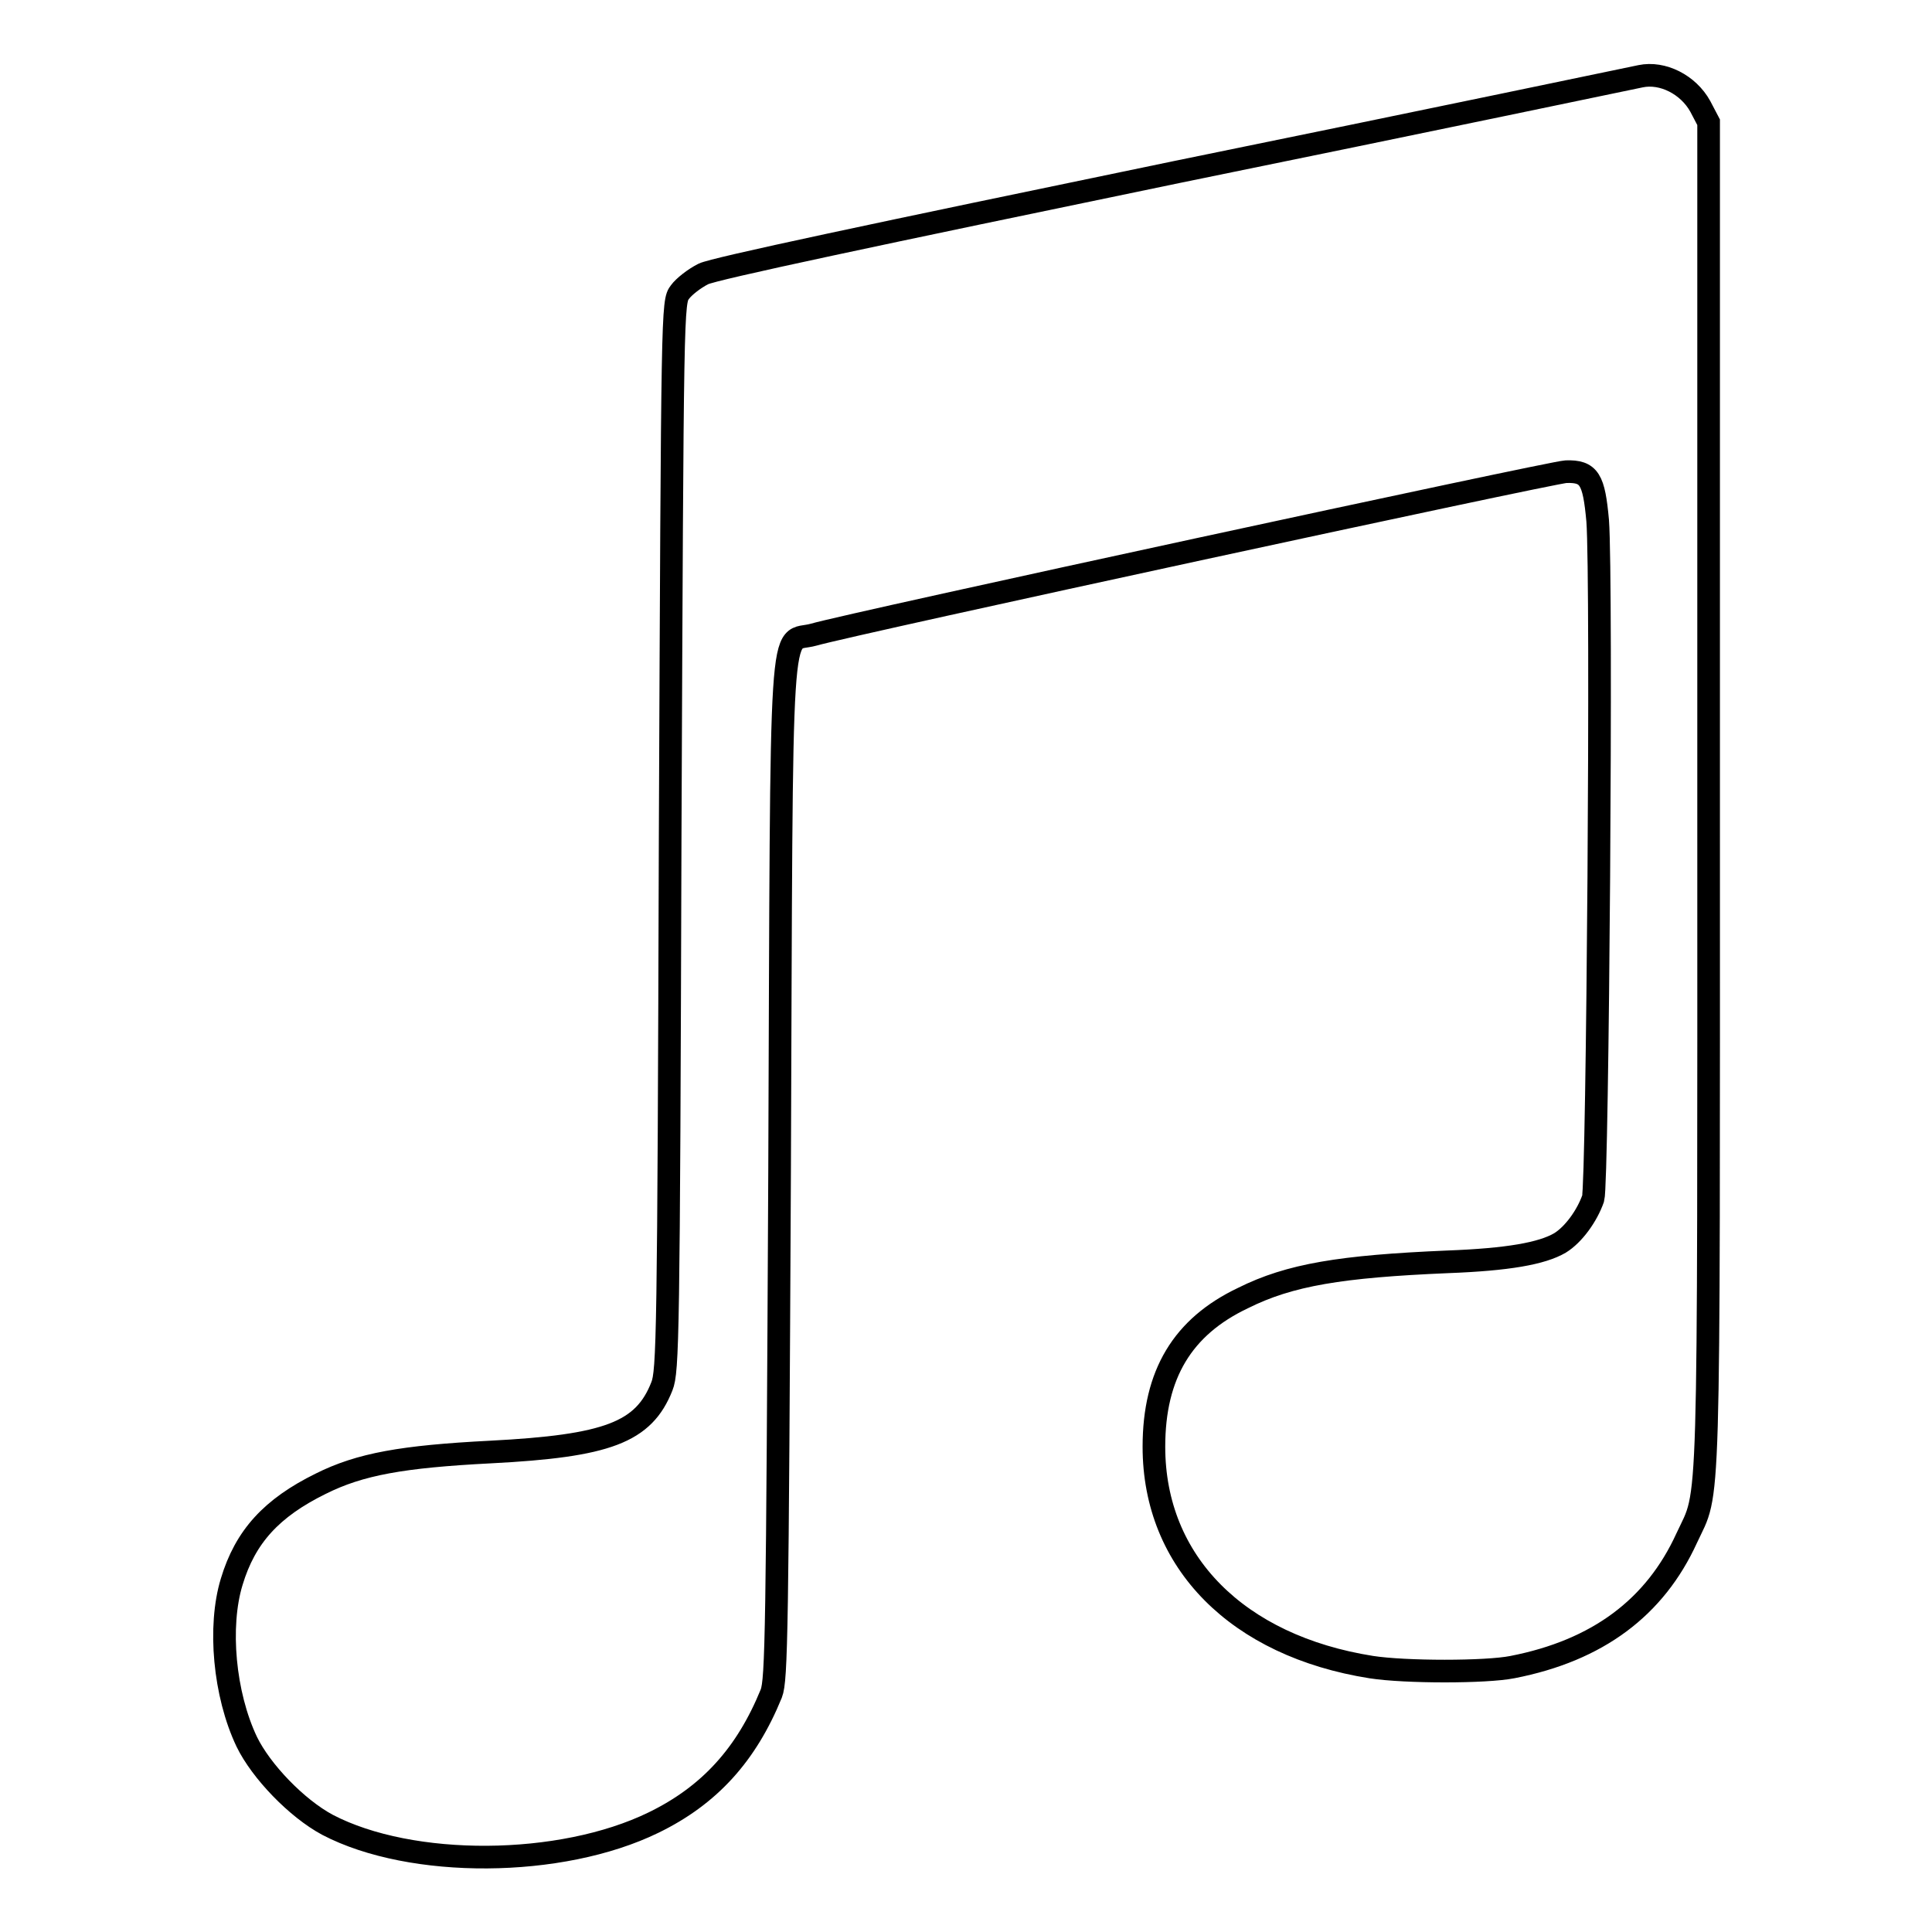
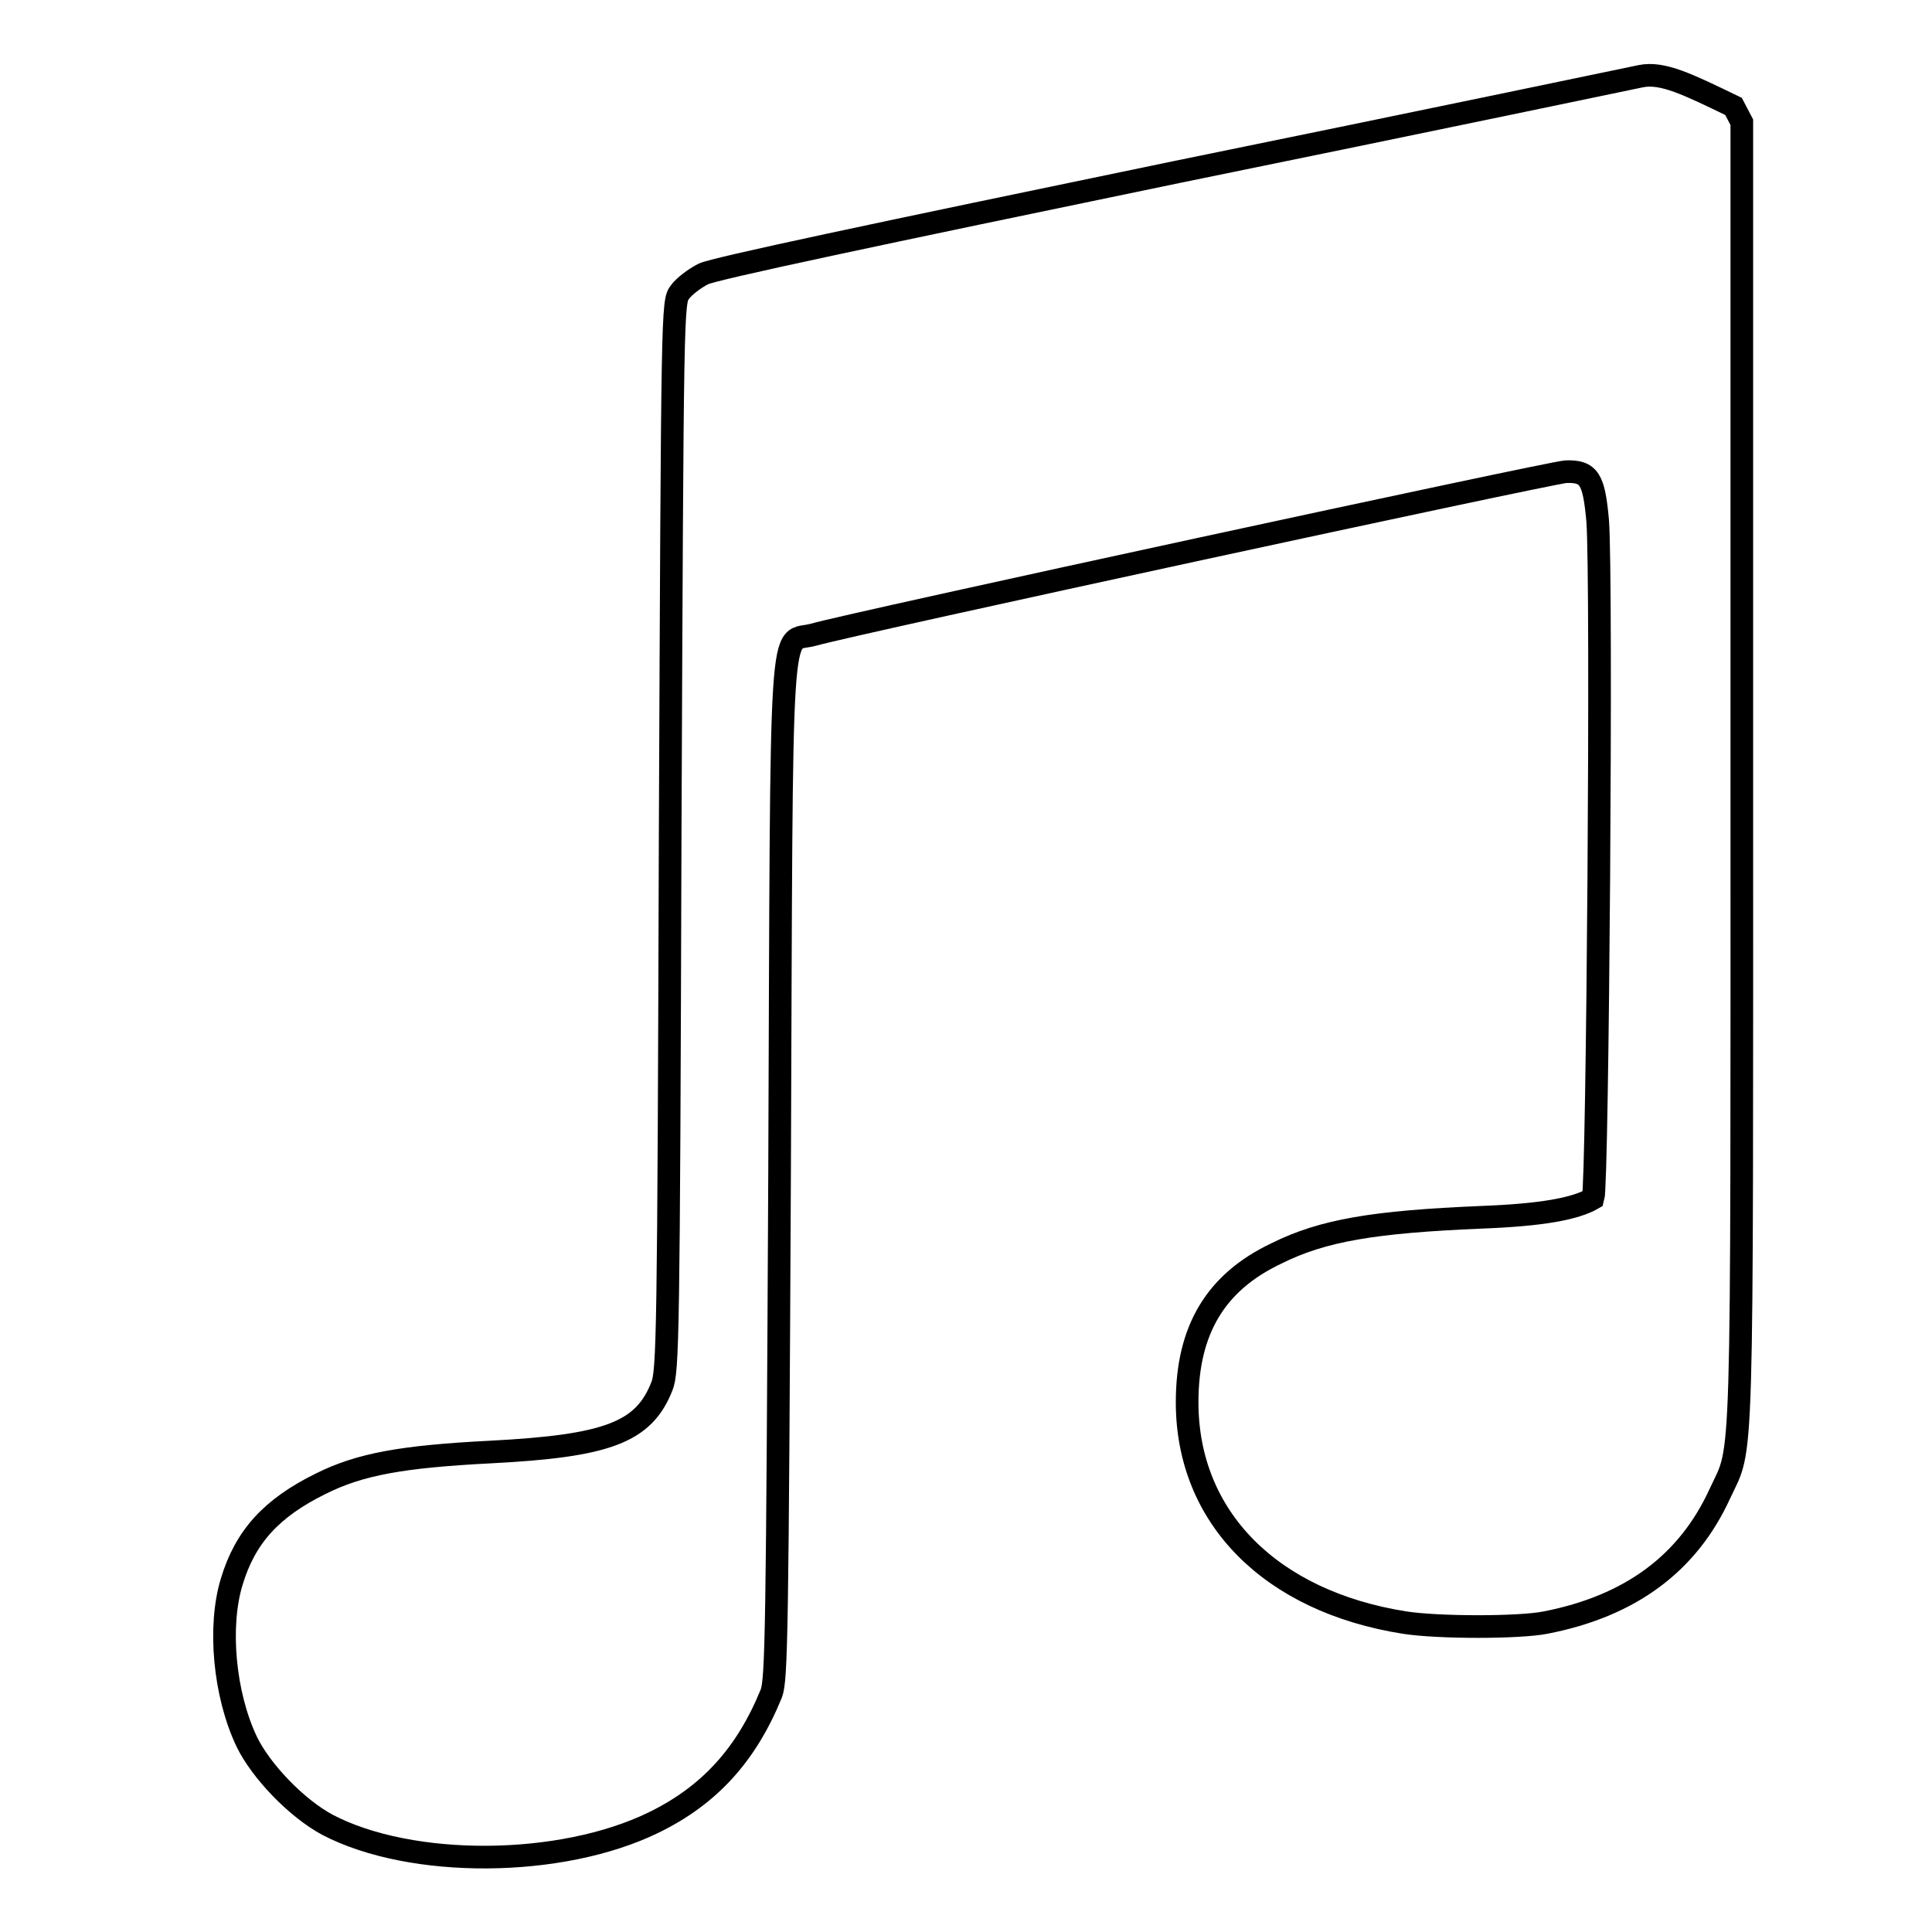
<svg xmlns="http://www.w3.org/2000/svg" version="1.1" x="0px" y="0px" viewBox="0 0 256 256" enable-background="new 0 0 256 256" xml:space="preserve">
  <g>
    <g>
      <g>
-         <path stroke-width="3" fill-opacity="0" stroke="#000000" d="M217.4,10.1c-0.5,0.1-28.2,5.9-61.5,12.7c-40.1,8.3-61.3,12.8-62.7,13.5c-1.2,0.6-2.6,1.7-3.1,2.4c-1,1.3-1,1.7-1.3,72.1c-0.2,66.5-0.3,70.9-1.1,72.9c-2.4,6.1-7.2,7.9-22.7,8.7c-11.7,0.6-17.3,1.6-22.5,4.2c-6.5,3.2-10,7-11.8,13c-1.8,5.9-1,14.9,2,21.2c1.9,3.9,6.6,8.8,10.7,11c11.1,5.8,30.9,5.7,43.2-0.3c7.4-3.6,12.3-9,15.6-17.1c0.7-1.8,0.8-8.2,1.1-69.2c0.3-76.7-0.1-69.8,4.5-71.1c5.2-1.5,97.7-21.5,99.7-21.6c3.1-0.1,3.7,1,4.2,6.5c0.6,8,0,87.9-0.6,89.8c-0.8,2.3-2.6,4.8-4.4,5.9c-2.4,1.4-6.9,2.2-14.9,2.5c-14.1,0.6-20.9,1.7-27.1,4.8c-8,3.8-11.8,10.1-11.8,19.7c0,15.3,11.1,26.4,28.8,29.2c4.5,0.7,15.2,0.7,18.7,0c11.3-2.2,18.9-7.9,23.1-17.1c3.1-6.7,2.9-0.3,2.9-98.3V16.2l-1.1-2.1C223.7,11.2,220.3,9.5,217.4,10.1z" />
+         <path stroke-width="3" fill-opacity="0" stroke="#000000" d="M217.4,10.1c-0.5,0.1-28.2,5.9-61.5,12.7c-40.1,8.3-61.3,12.8-62.7,13.5c-1.2,0.6-2.6,1.7-3.1,2.4c-1,1.3-1,1.7-1.3,72.1c-0.2,66.5-0.3,70.9-1.1,72.9c-2.4,6.1-7.2,7.9-22.7,8.7c-11.7,0.6-17.3,1.6-22.5,4.2c-6.5,3.2-10,7-11.8,13c-1.8,5.9-1,14.9,2,21.2c1.9,3.9,6.6,8.8,10.7,11c11.1,5.8,30.9,5.7,43.2-0.3c7.4-3.6,12.3-9,15.6-17.1c0.7-1.8,0.8-8.2,1.1-69.2c0.3-76.7-0.1-69.8,4.5-71.1c5.2-1.5,97.7-21.5,99.7-21.6c3.1-0.1,3.7,1,4.2,6.5c0.6,8,0,87.9-0.6,89.8c-2.4,1.4-6.9,2.2-14.9,2.5c-14.1,0.6-20.9,1.7-27.1,4.8c-8,3.8-11.8,10.1-11.8,19.7c0,15.3,11.1,26.4,28.8,29.2c4.5,0.7,15.2,0.7,18.7,0c11.3-2.2,18.9-7.9,23.1-17.1c3.1-6.7,2.9-0.3,2.9-98.3V16.2l-1.1-2.1C223.7,11.2,220.3,9.5,217.4,10.1z" />
      </g>
    </g>
  </g>
</svg>